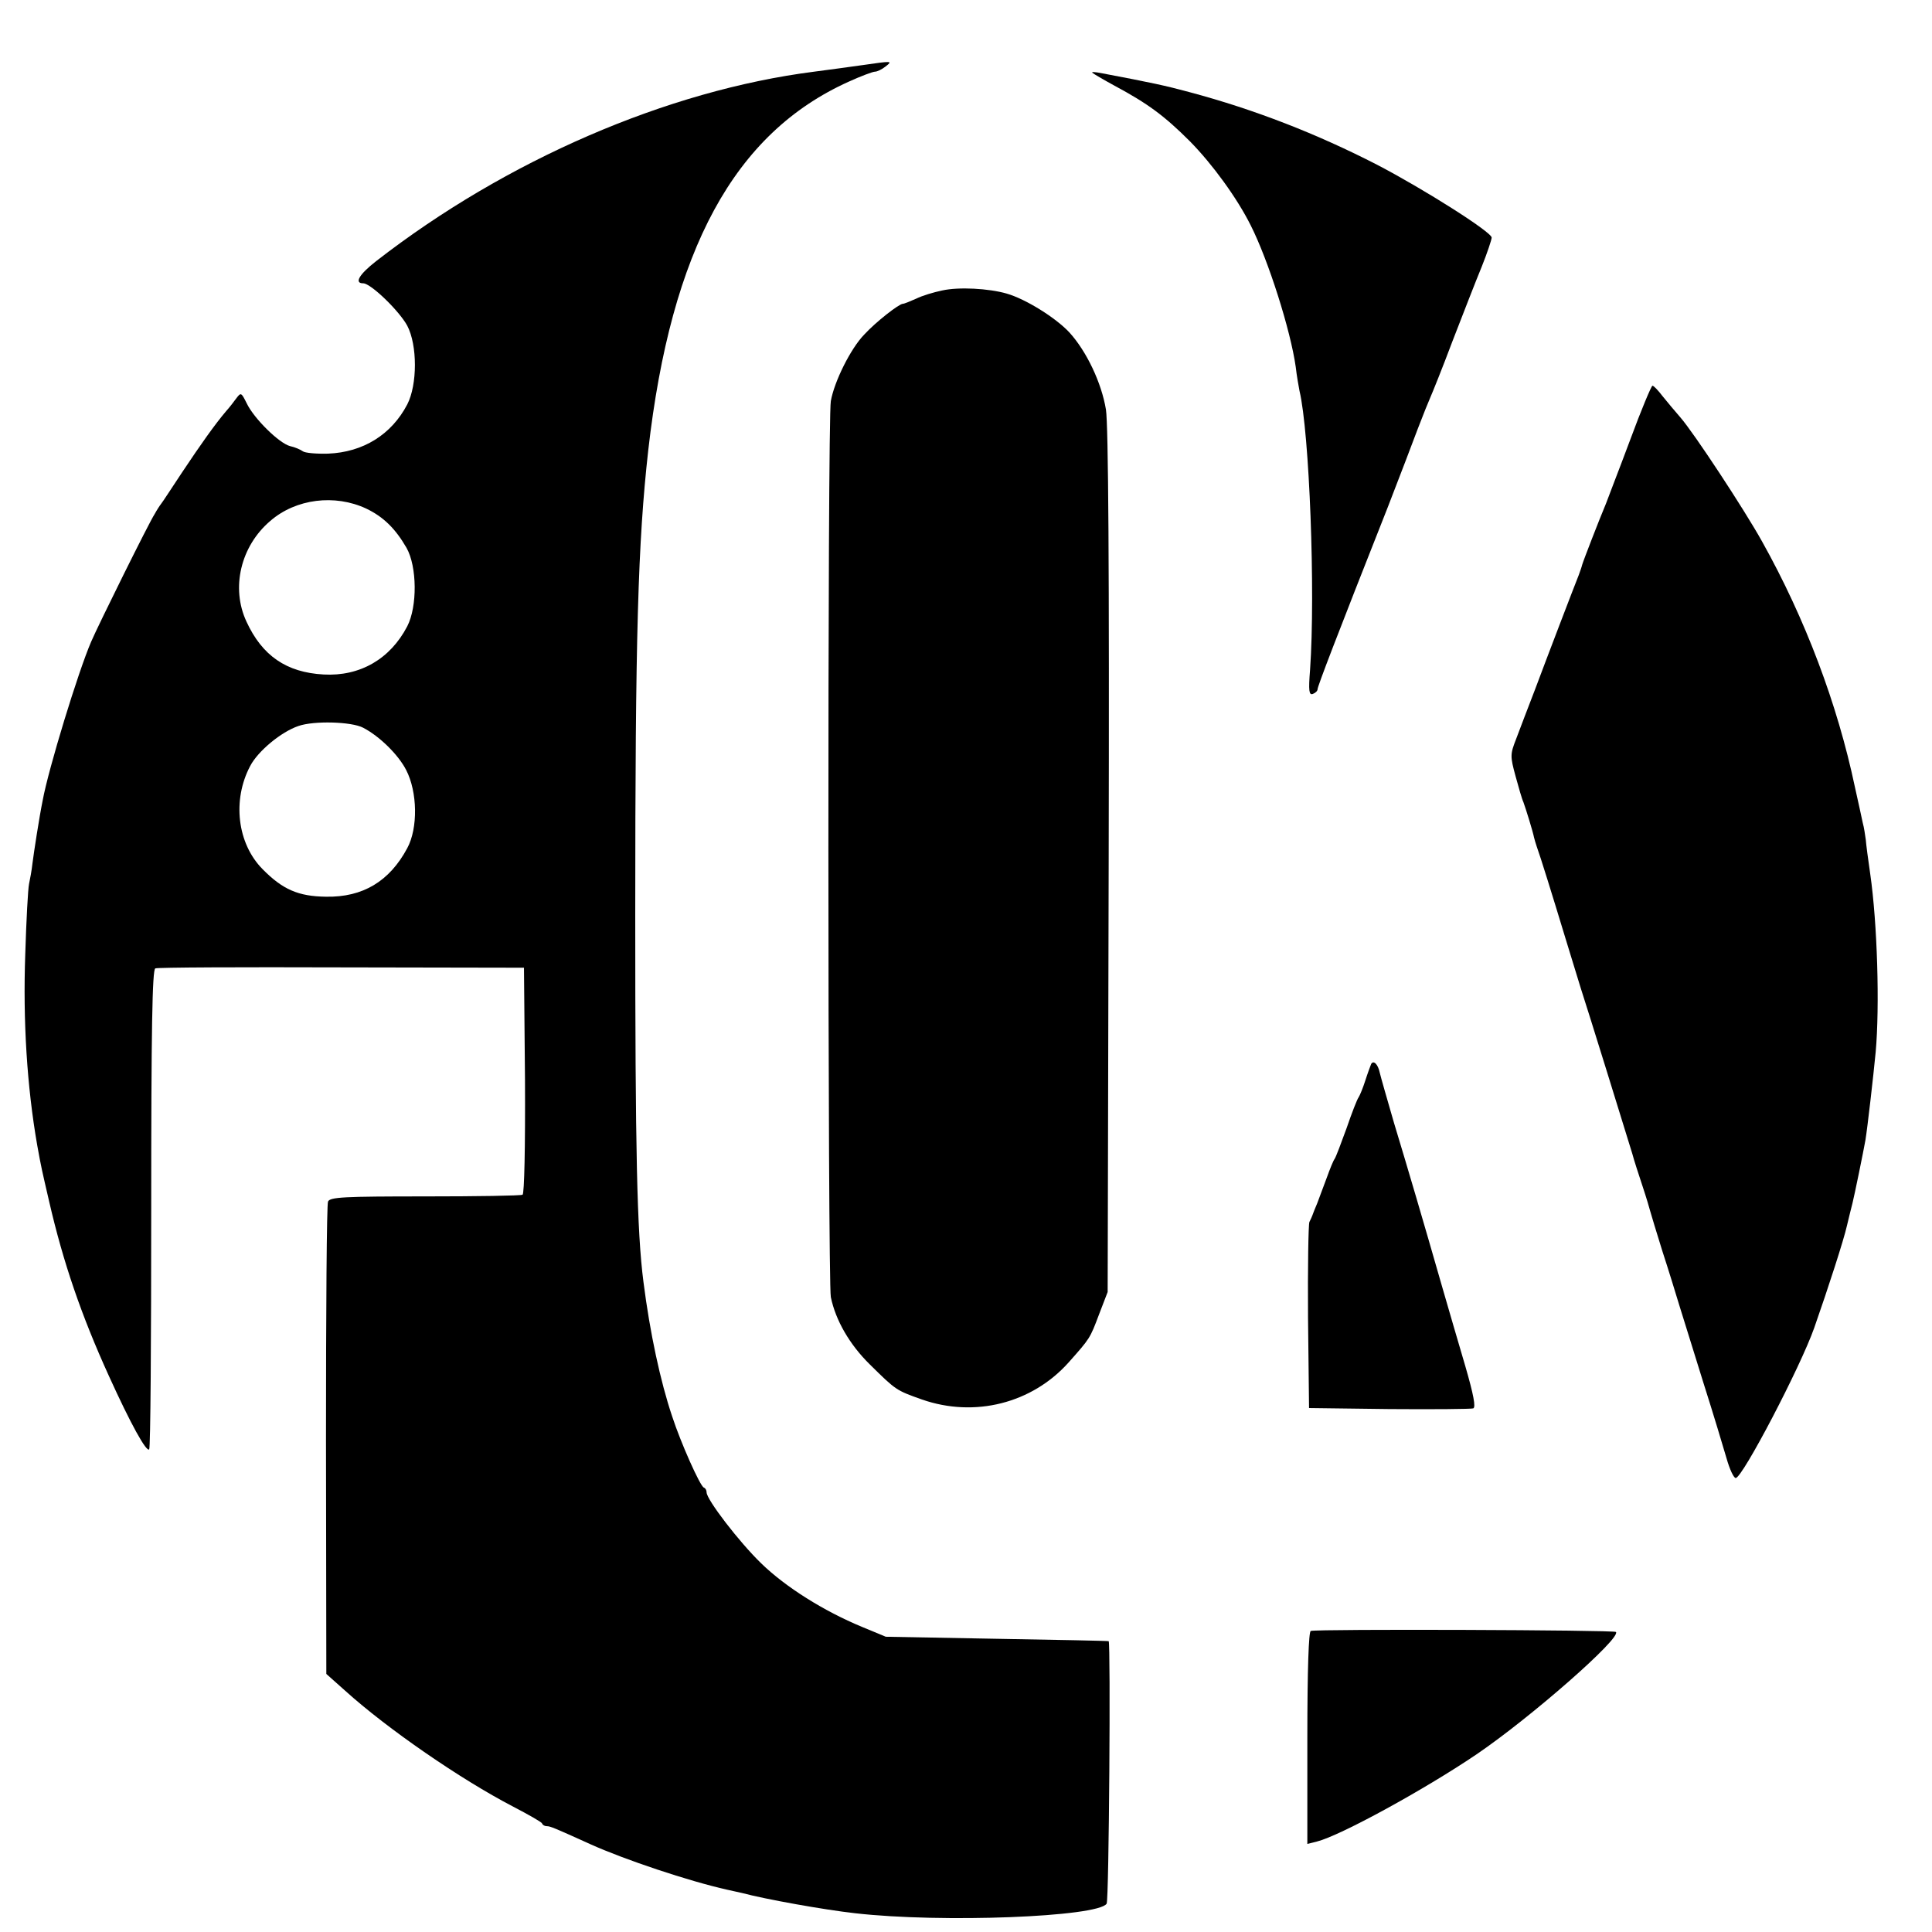
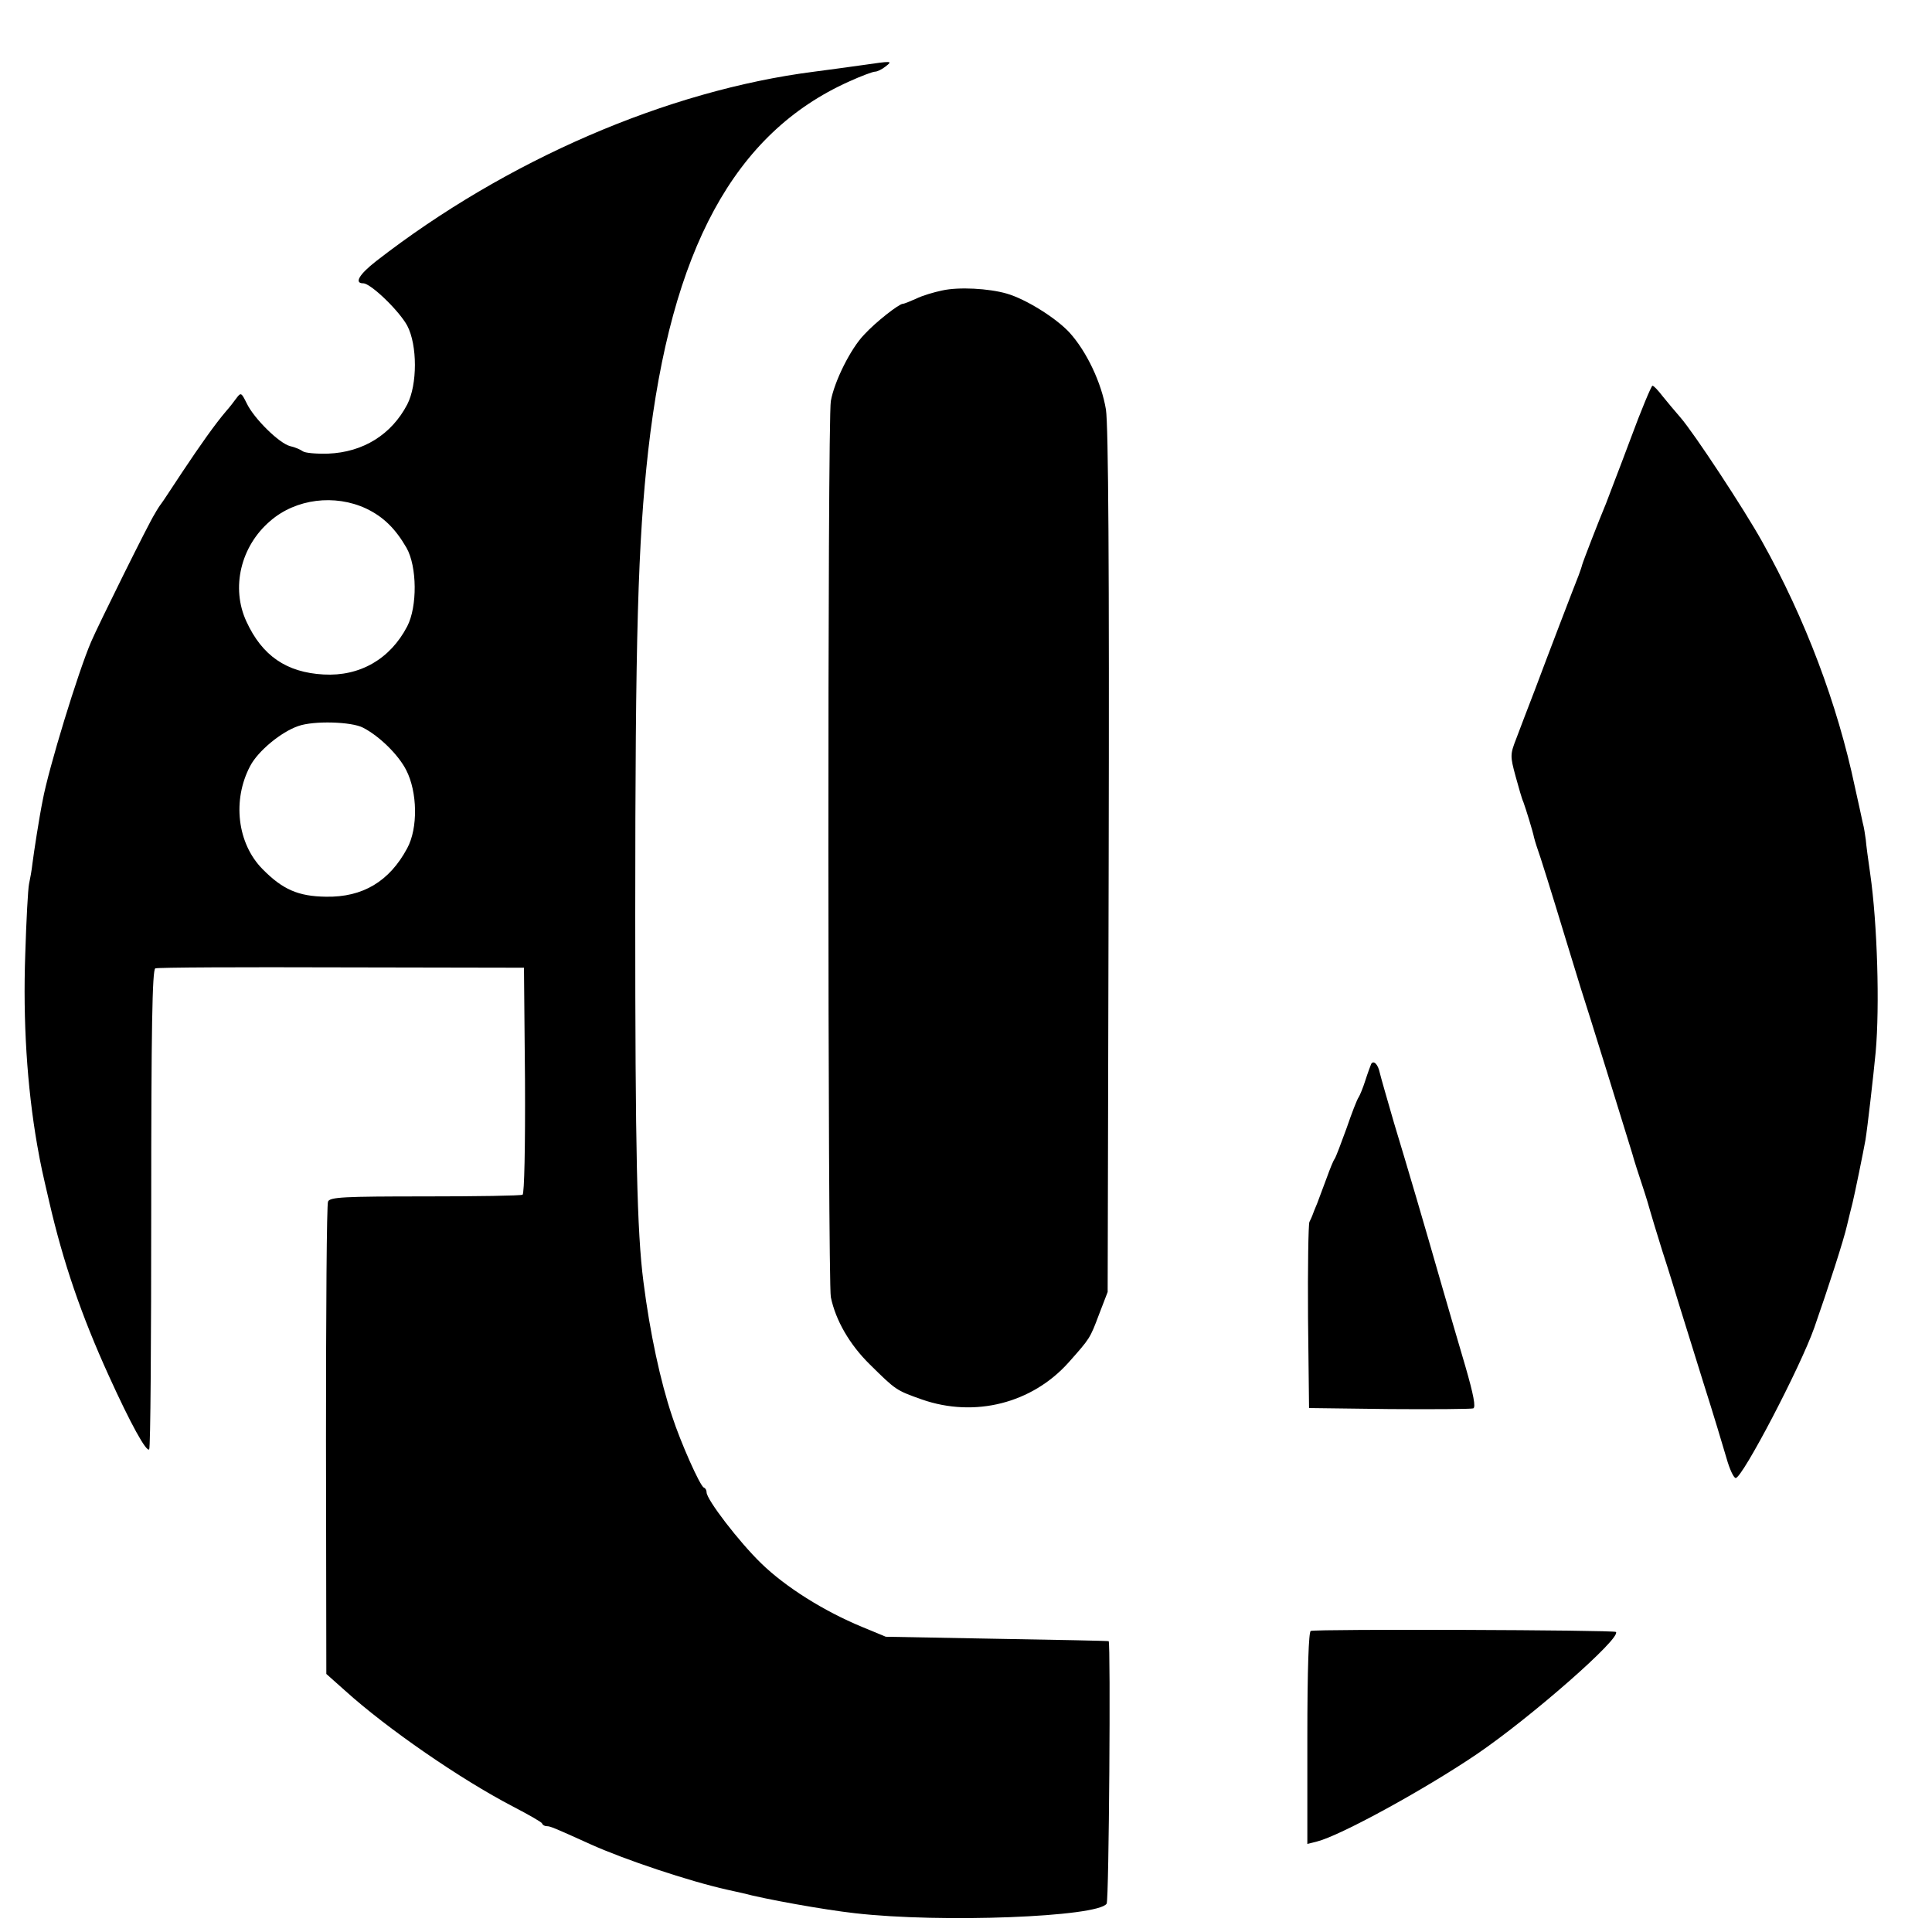
<svg xmlns="http://www.w3.org/2000/svg" version="1.0" width="566pt" height="566pt" viewBox="0 0 566 566" preserveAspectRatio="xMidYMid meet">
  <g transform="translate(0,566) scale(0.1,-0.1)" fill="#000000" stroke="none">
    <path d="M2525 5469 c-33 -5 -96 -13 -140 -19 -430 -55 -902 -259 -1283 -555 -50 -39 -65 -65 -38 -65 22 0 105 -80 129 -124 30 -57 30 -173 0 -231 -46 -88 -129 -140 -232 -144 -34 -1 -68 2 -74 7 -7 5 -23 12 -37 15 -32 8 -106 81 -127 125 -16 32 -17 33 -30 16 -8 -11 -21 -28 -31 -39 -33 -39 -74 -97 -128 -178 -30 -45 -57 -87 -62 -93 -4 -5 -13 -19 -19 -30 -16 -24 -166 -327 -186 -374 -38 -88 -125 -372 -142 -465 -10 -49 -26 -153 -30 -185 -2 -19 -7 -46 -10 -60 -3 -14 -8 -106 -11 -205 -7 -196 5 -388 35 -560 12 -67 14 -74 35 -165 41 -178 94 -333 175 -511 64 -141 110 -224 118 -215 4 3 6 321 6 705 0 523 3 701 12 704 6 3 252 4 546 3 l534 -1 3 -329 c1 -199 -2 -332 -7 -336 -5 -3 -134 -5 -286 -5 -238 0 -278 -2 -284 -15 -4 -8 -6 -323 -6 -699 l1 -685 55 -49 c124 -112 339 -260 491 -339 46 -24 85 -46 86 -50 2 -5 8 -8 14 -8 10 0 22 -5 128 -53 100 -45 288 -108 400 -133 19 -4 40 -9 45 -10 67 -18 240 -49 330 -59 253 -29 712 -11 737 28 7 10 12 764 6 769 -2 1 -149 4 -328 7 l-325 6 -70 29 c-111 46 -223 116 -295 186 -65 63 -160 187 -160 208 0 6 -3 12 -8 14 -11 4 -68 132 -93 209 -34 101 -65 244 -84 394 -19 147 -24 382 -24 1075 0 820 8 1091 38 1360 67 589 252 930 588 1081 35 16 70 29 76 29 7 0 21 7 31 15 22 17 21 17 -69 4z m-1452 -1299 c50 -24 85 -58 118 -115 31 -55 32 -172 2 -230 -50 -96 -139 -147 -245 -141 -109 6 -180 55 -226 155 -46 99 -17 221 70 295 75 65 189 79 281 36z m-9 -642 c48 -25 103 -79 126 -124 33 -64 35 -170 3 -229 -52 -97 -130 -144 -238 -142 -81 1 -127 21 -186 81 -74 75 -89 202 -36 302 23 44 91 100 141 117 45 16 156 13 190 -5z" />
-     <path d="M3200 5447 c3 -3 32 -20 65 -38 97 -52 146 -88 221 -163 66 -67 138 -166 178 -246 52 -103 117 -308 132 -415 3 -27 9 -59 11 -70 29 -121 47 -588 31 -817 -5 -62 -3 -75 8 -71 8 3 14 9 14 14 0 8 53 147 206 534 34 88 74 192 88 230 15 39 31 79 36 90 5 11 35 85 65 165 31 80 69 178 86 219 16 40 29 79 29 85 0 16 -197 141 -335 213 -177 91 -359 162 -550 213 -70 19 -112 28 -260 56 -16 3 -28 4 -25 1z" />
    <path d="M2760 4809 c-24 -5 -58 -15 -76 -24 -18 -8 -35 -15 -39 -15 -11 0 -79 -53 -113 -90 -40 -41 -88 -138 -98 -195 -10 -52 -9 -2579 0 -2625 14 -68 55 -139 114 -197 77 -76 77 -76 153 -103 155 -54 323 -11 430 109 62 70 62 69 89 141 l25 65 3 1260 c2 864 -1 1280 -8 1325 -13 79 -57 171 -107 226 -40 43 -128 98 -184 114 -52 15 -140 20 -189 9z" />
    <path d="M4776 4372 c-32 -86 -65 -170 -71 -187 -21 -50 -67 -169 -70 -180 -1 -5 -6 -19 -10 -30 -14 -35 -91 -236 -128 -335 -20 -52 -45 -117 -55 -144 -18 -46 -18 -51 -2 -110 9 -33 19 -68 23 -76 7 -19 28 -87 31 -103 2 -7 5 -19 8 -27 10 -27 46 -143 83 -265 20 -66 41 -133 46 -150 15 -45 139 -445 151 -485 5 -19 19 -62 30 -95 11 -33 21 -67 23 -75 2 -8 18 -60 35 -115 18 -55 40 -127 50 -160 10 -33 42 -134 70 -225 29 -91 59 -191 68 -222 9 -32 21 -58 27 -58 20 1 189 324 230 440 41 117 87 259 96 300 6 25 13 54 16 65 6 24 32 151 38 185 6 37 23 185 30 258 12 134 5 376 -16 522 -6 41 -12 86 -13 100 -2 14 -5 36 -9 50 -3 14 -13 61 -23 105 -51 242 -145 492 -272 719 -53 95 -199 317 -239 363 -15 17 -39 46 -52 62 -13 17 -26 31 -30 31 -3 0 -33 -71 -65 -158z" />
    <path d="M4017 2543 c-2 -5 -10 -26 -17 -48 -7 -22 -16 -44 -20 -50 -4 -5 -20 -46 -35 -90 -16 -44 -31 -84 -35 -90 -4 -5 -14 -30 -23 -55 -9 -25 -22 -58 -28 -75 -7 -16 -13 -32 -14 -35 -1 -3 -5 -12 -9 -20 -3 -8 -5 -134 -4 -280 l3 -265 235 -3 c129 -1 240 0 246 2 8 3 1 40 -23 123 -19 65 -50 170 -68 233 -55 192 -101 348 -141 480 -20 69 -39 135 -42 148 -5 24 -18 37 -25 25z" />
    <path d="M3840 882 c-6 -2 -10 -110 -10 -314 l0 -310 28 7 c68 17 313 151 467 255 159 108 426 342 409 359 -6 6 -876 9 -894 3z" />
  </g>
</svg>